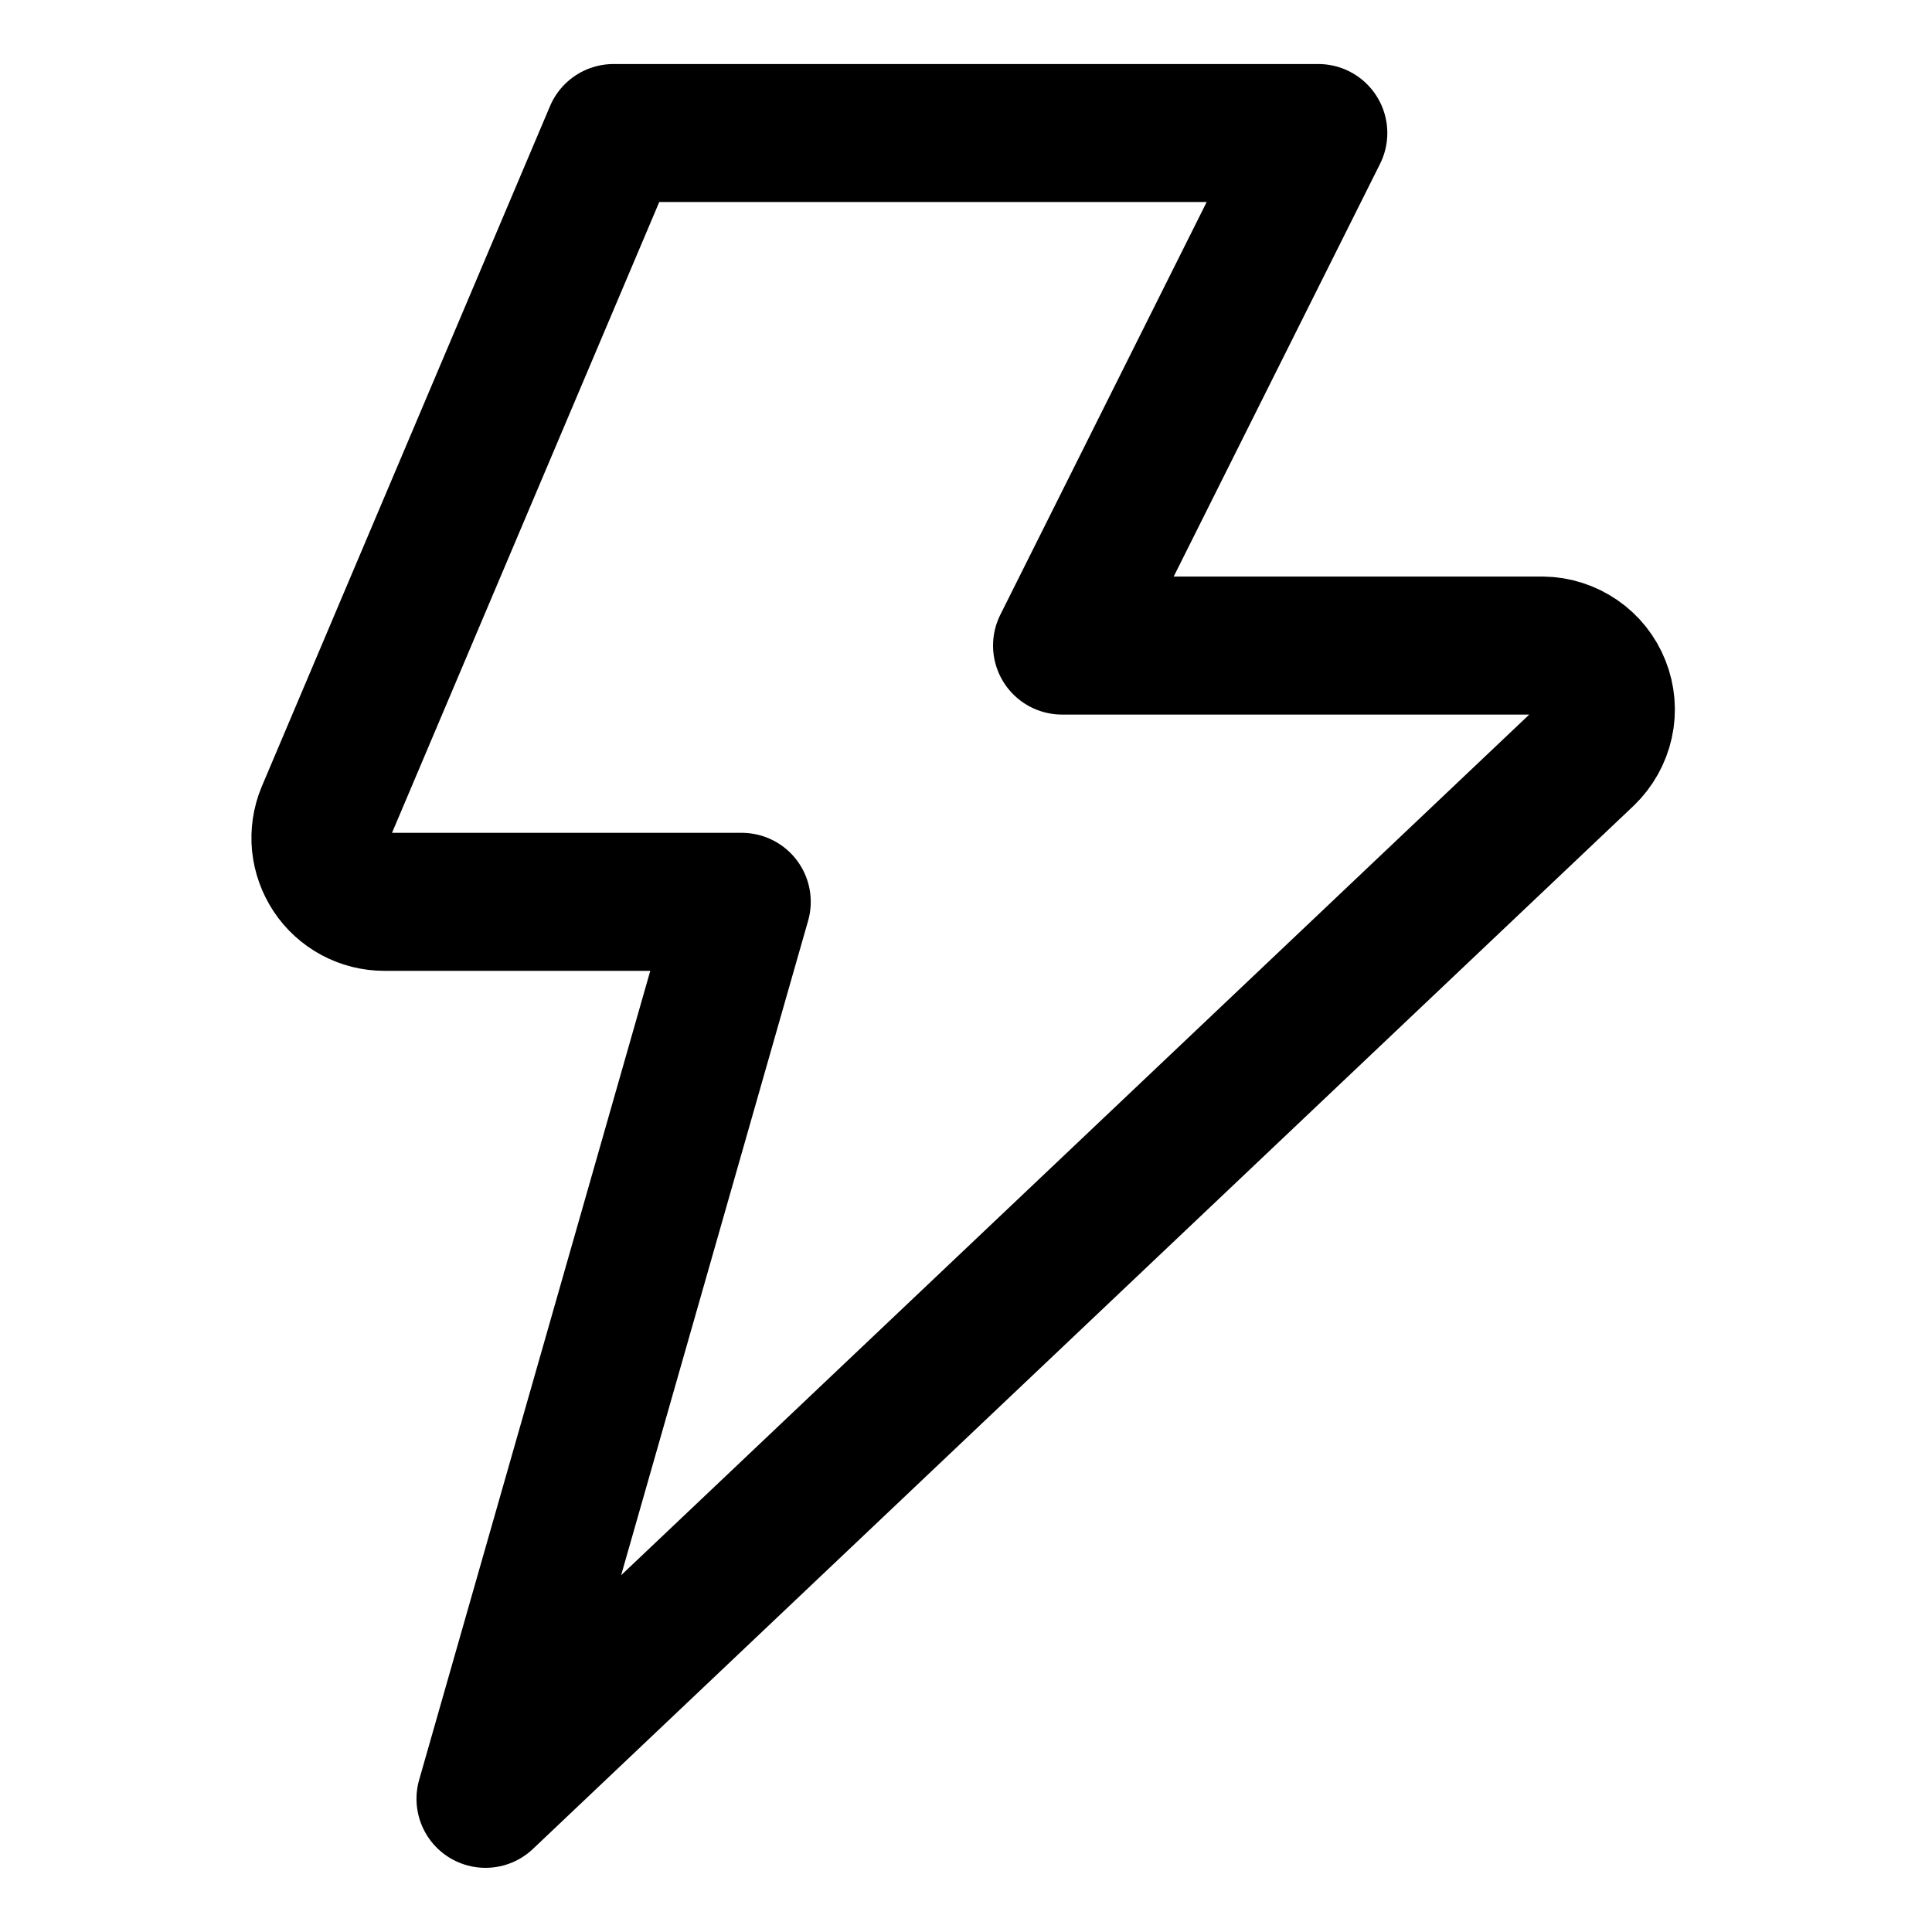
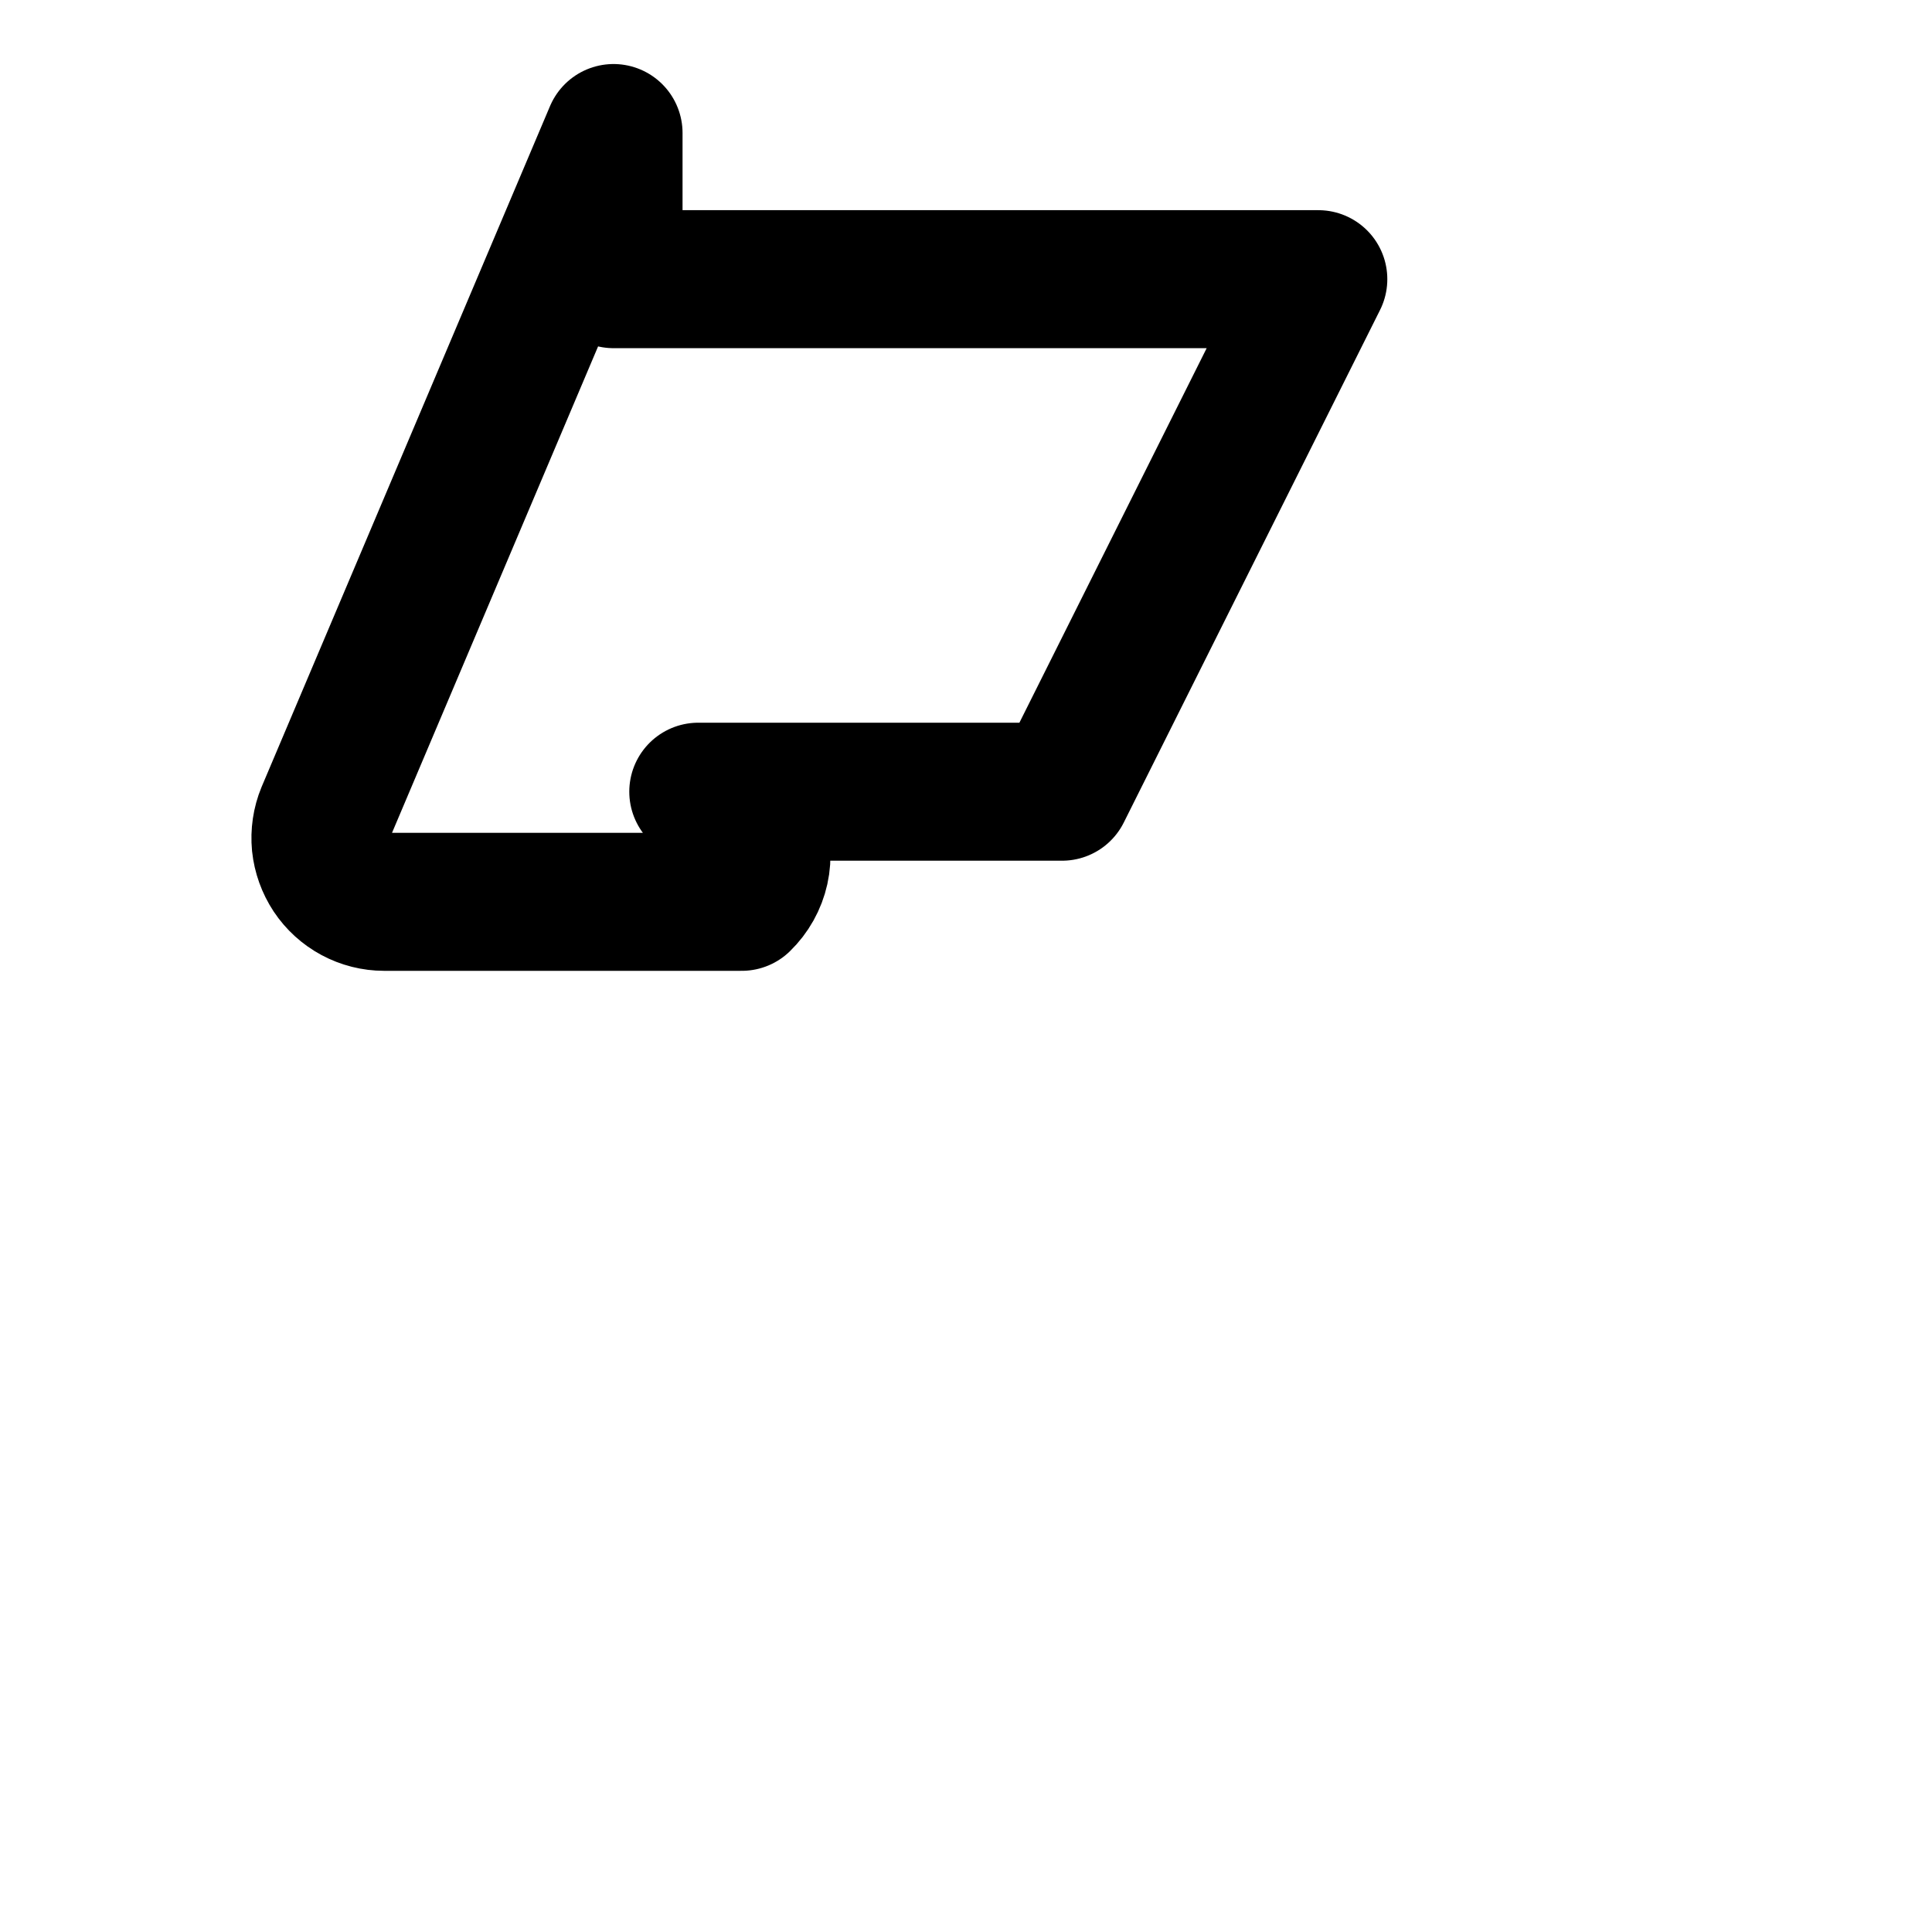
<svg xmlns="http://www.w3.org/2000/svg" fill="none" viewBox="-0.5 -0.5 14 14" height="14" width="14">
  <g id="flash-1--flash-power-connect-charge-electricity-lightning">
-     <path id="Vector" stroke="#000" stroke-linecap="round" stroke-linejoin="round" d="M3.946 0.464 1.857 5.395c-0.029 0.07 -0.04 0.147 -0.033 0.222 0.008 0.076 0.034 0.148 0.076 0.212 0.042 0.063 0.099 0.115 0.166 0.151 0.067 0.036 0.142 0.055 0.218 0.055h2.591l-1.857 6.5 7.976 -7.559c0.066 -0.064 0.112 -0.146 0.132 -0.236 0.02 -0.09 0.012 -0.184 -0.022 -0.269 -0.034 -0.086 -0.092 -0.159 -0.168 -0.211 -0.076 -0.052 -0.165 -0.081 -0.257 -0.082H7.196l1.857 -3.714h-5.107Z" stroke-width="1" />
+     <path id="Vector" stroke="#000" stroke-linecap="round" stroke-linejoin="round" d="M3.946 0.464 1.857 5.395c-0.029 0.07 -0.04 0.147 -0.033 0.222 0.008 0.076 0.034 0.148 0.076 0.212 0.042 0.063 0.099 0.115 0.166 0.151 0.067 0.036 0.142 0.055 0.218 0.055h2.591c0.066 -0.064 0.112 -0.146 0.132 -0.236 0.02 -0.09 0.012 -0.184 -0.022 -0.269 -0.034 -0.086 -0.092 -0.159 -0.168 -0.211 -0.076 -0.052 -0.165 -0.081 -0.257 -0.082H7.196l1.857 -3.714h-5.107Z" stroke-width="1" />
  </g>
</svg>